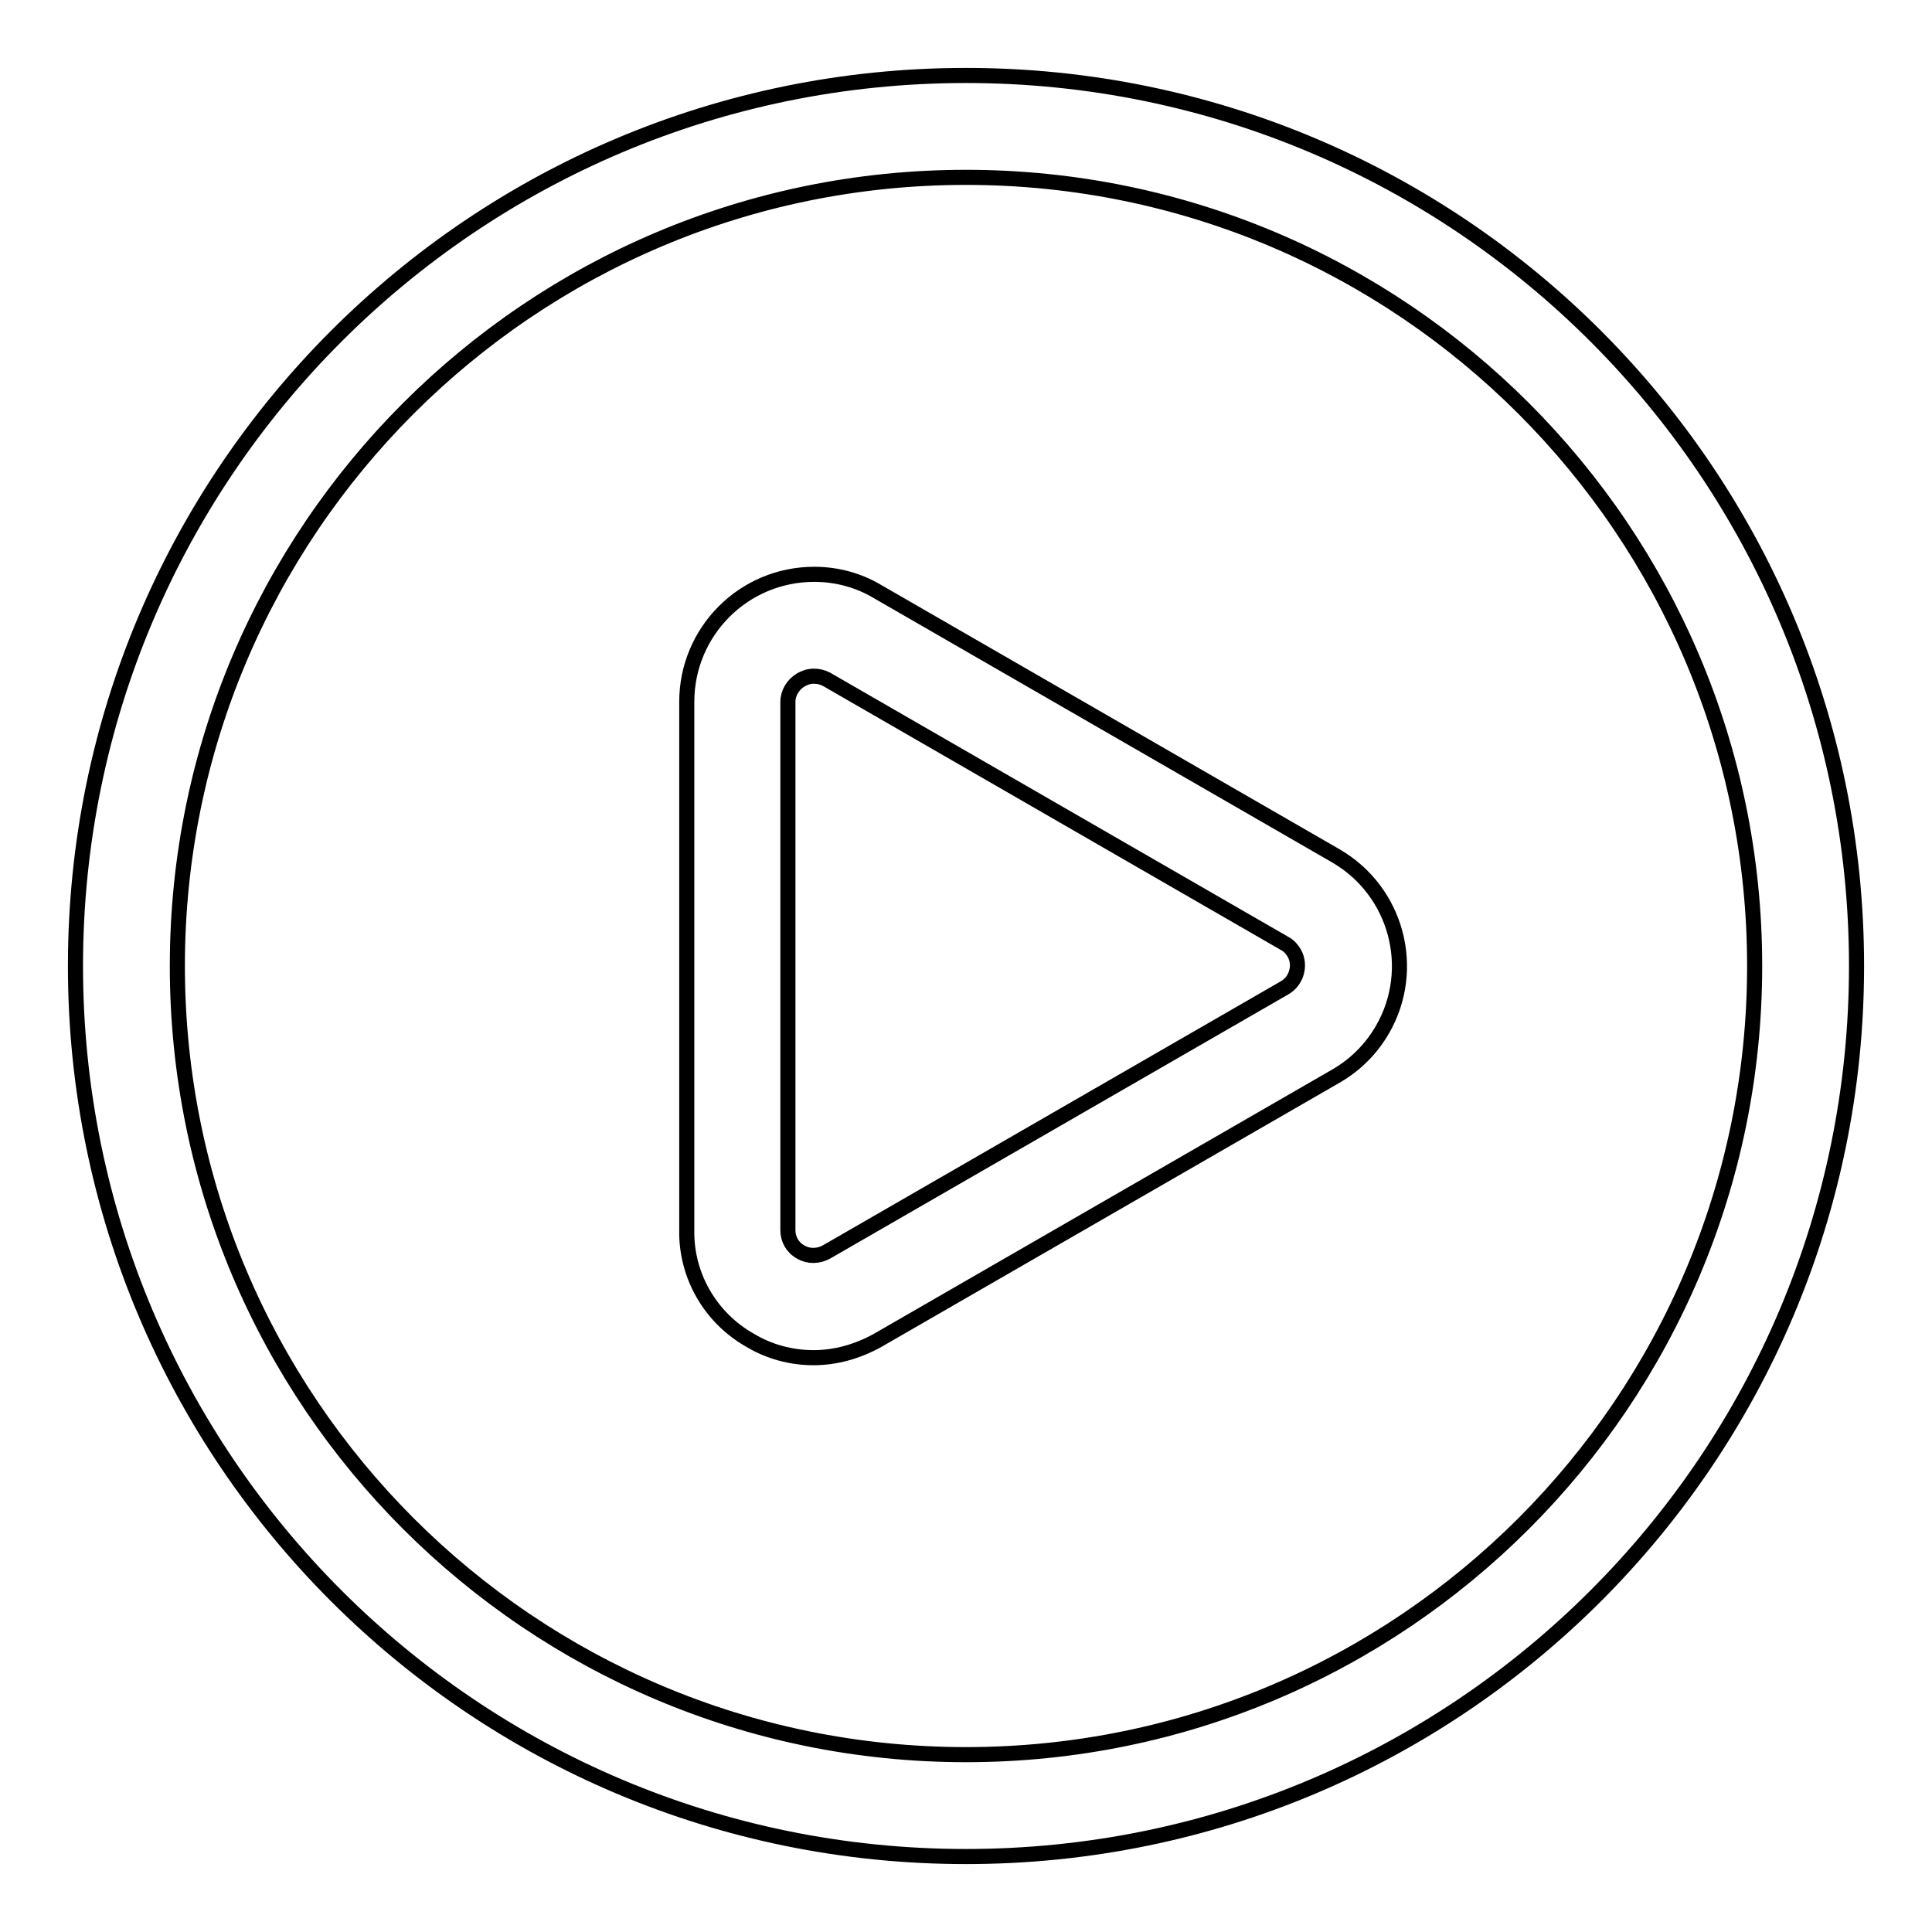
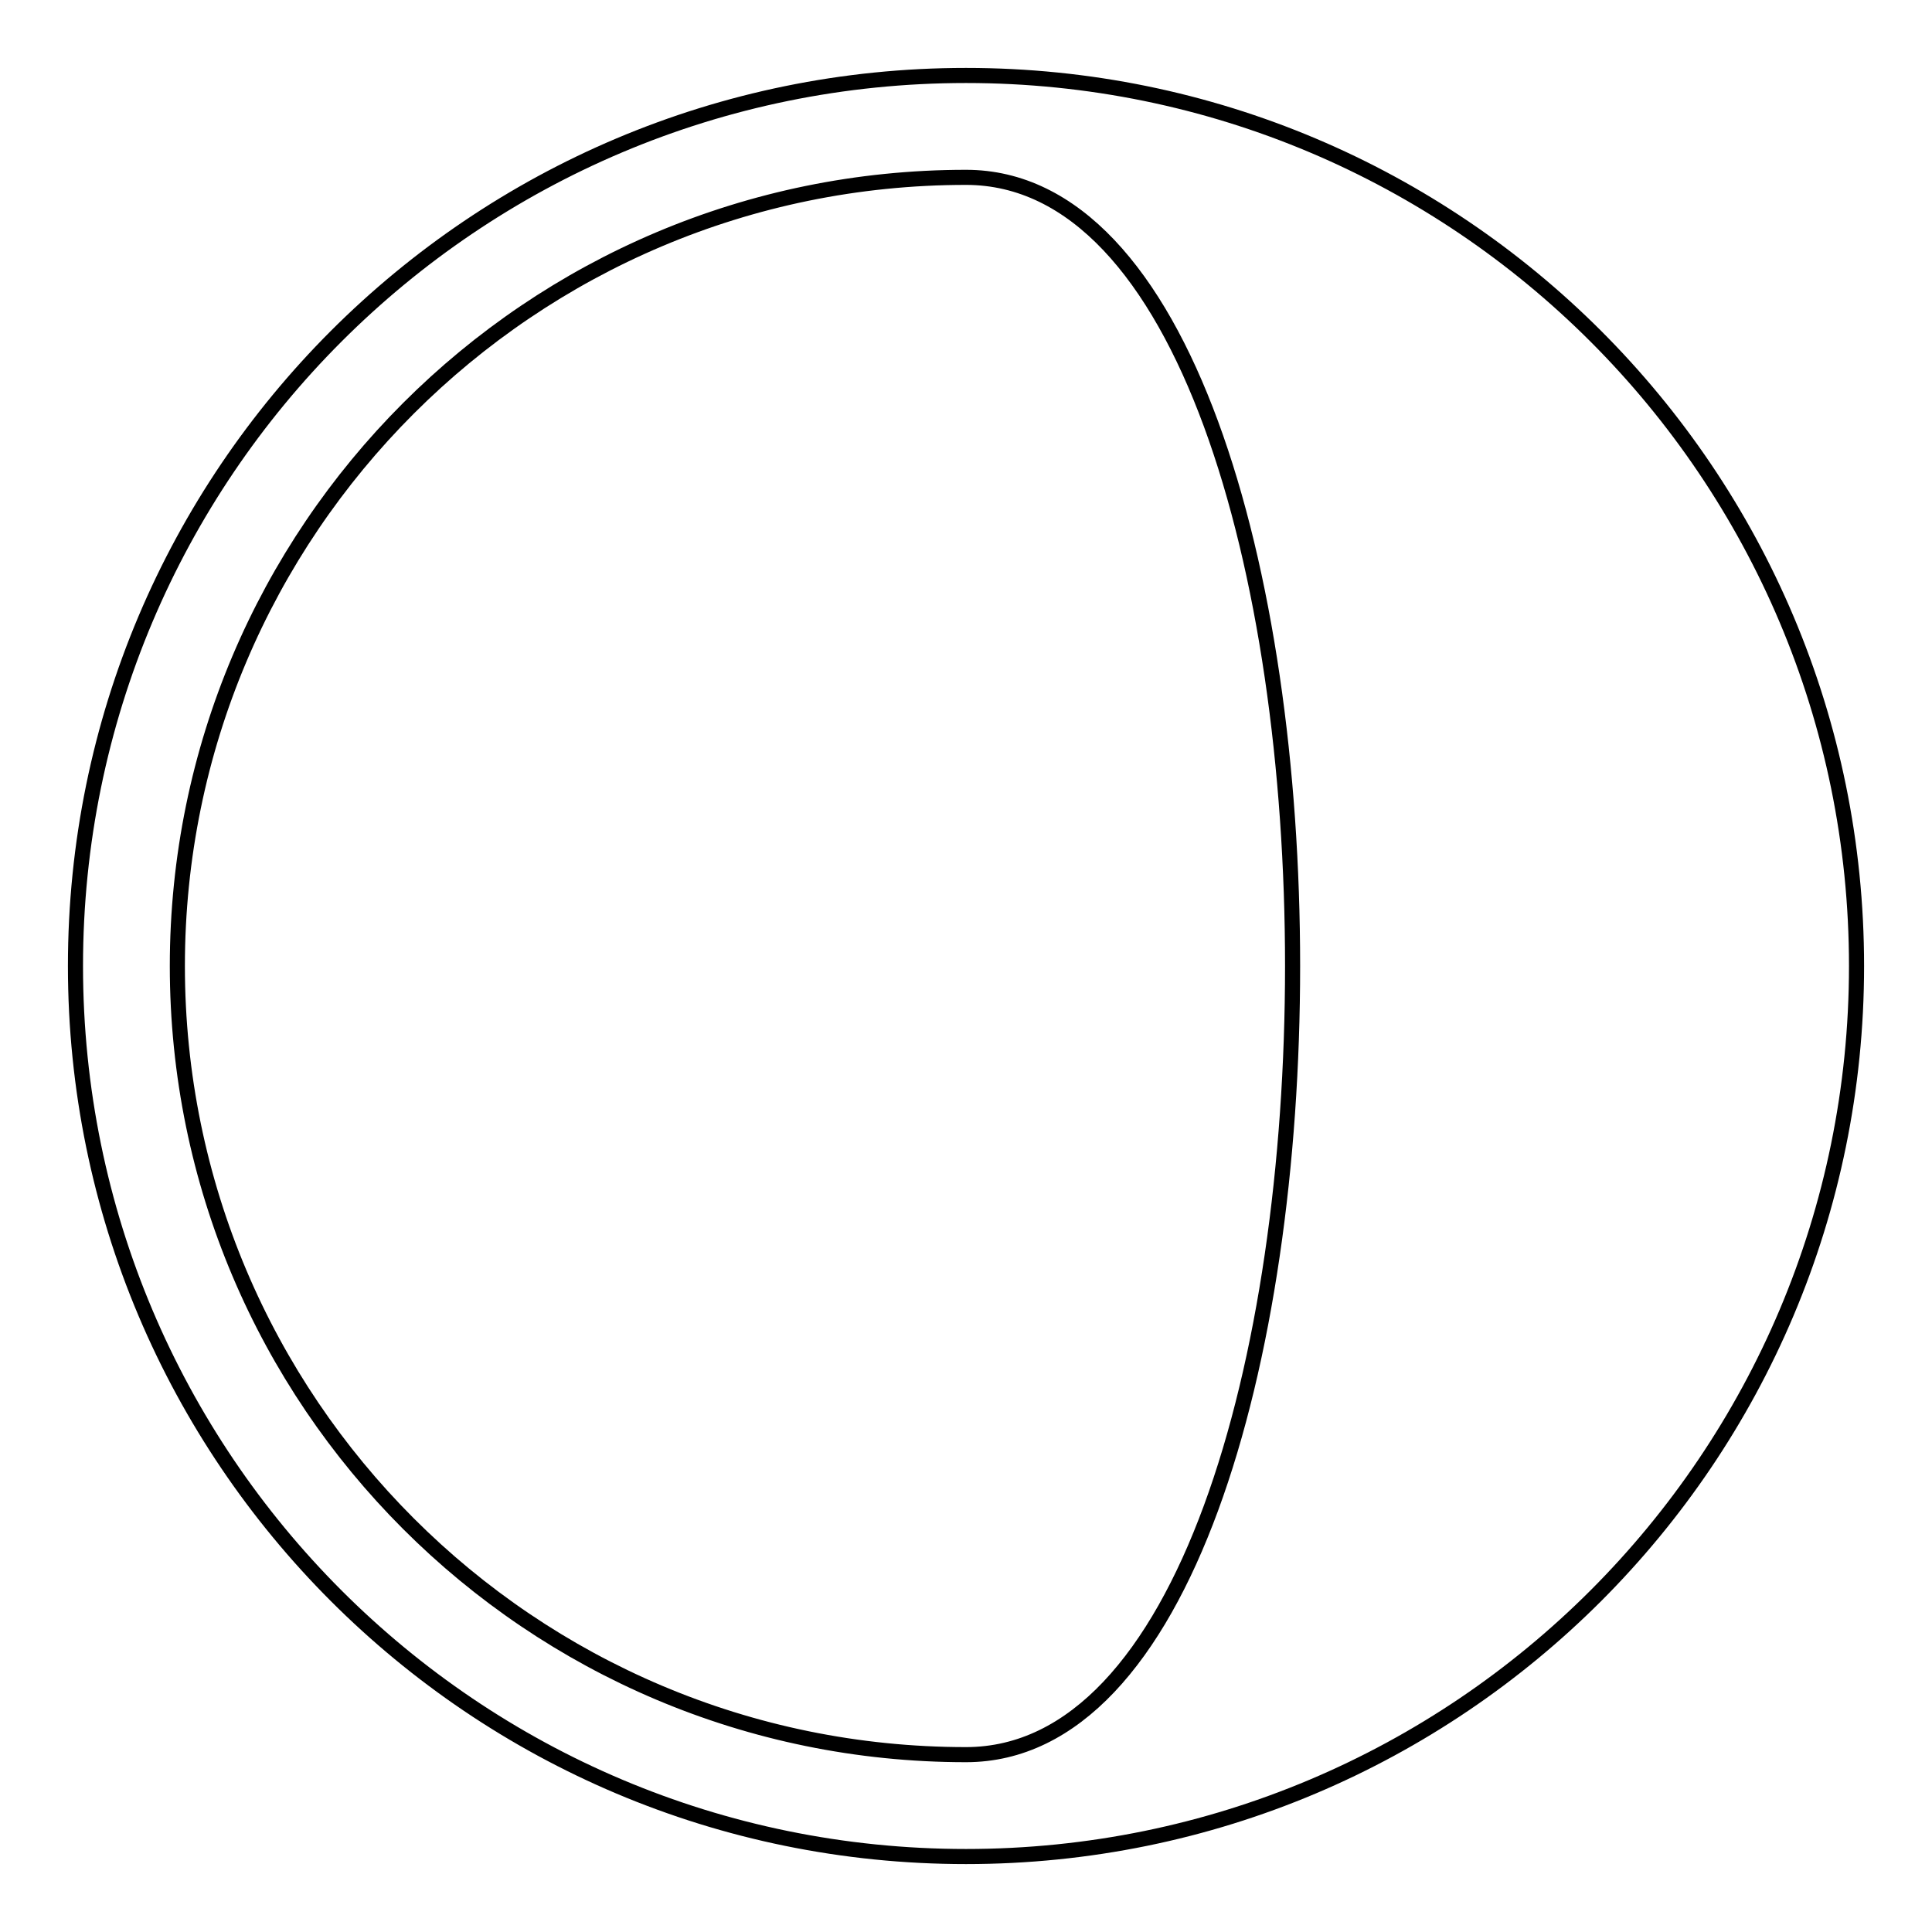
<svg xmlns="http://www.w3.org/2000/svg" version="1.1" x="0px" y="0px" viewBox="0 0 256 256" enable-background="new 0 0 256 256" xml:space="preserve">
  <g>
-     <path stroke-width="2" fill-opacity="0" stroke="#000000" d="M128,246c-65.2,0-118-52.8-118-118C10,62.8,62.8,10,128,10c65.2,0,118,52.8,118,118 C246,193.2,193.2,246,128,246z M128,23.5C70.3,23.5,23.5,70.3,23.5,128S70.3,232.5,128,232.5S232.5,185.7,232.5,128 S185.7,23.5,128,23.5L128,23.5z" />
-     <path stroke-width="2" fill-opacity="0" stroke="#000000" d="M107.8,179.9c-3,0-5.9-0.8-8.4-2.3c-5.3-3-8.5-8.6-8.4-14.6V93c0-9.3,7.5-16.9,16.9-16.9 c3,0,5.9,0.8,8.4,2.3l60.7,35c8.1,4.7,10.8,15,6.2,23c-1.5,2.6-3.6,4.7-6.2,6.2l-60.7,35C113.6,179.1,110.7,179.9,107.8,179.9z  M107.8,89.6c-0.6,0-1.2,0.2-1.7,0.5c-1,0.6-1.7,1.7-1.7,2.9V163c0,1.2,0.6,2.3,1.7,2.9c1,0.6,2.3,0.6,3.4,0l60.7-35 c1.6-0.9,2.2-3,1.3-4.6c-0.3-0.5-0.7-1-1.3-1.3l-60.7-35C108.9,89.7,108.4,89.6,107.8,89.6z" />
+     <path stroke-width="2" fill-opacity="0" stroke="#000000" d="M128,246c-65.2,0-118-52.8-118-118C10,62.8,62.8,10,128,10c65.2,0,118,52.8,118,118 C246,193.2,193.2,246,128,246z M128,23.5C70.3,23.5,23.5,70.3,23.5,128S70.3,232.5,128,232.5S185.7,23.5,128,23.5L128,23.5z" />
  </g>
</svg>